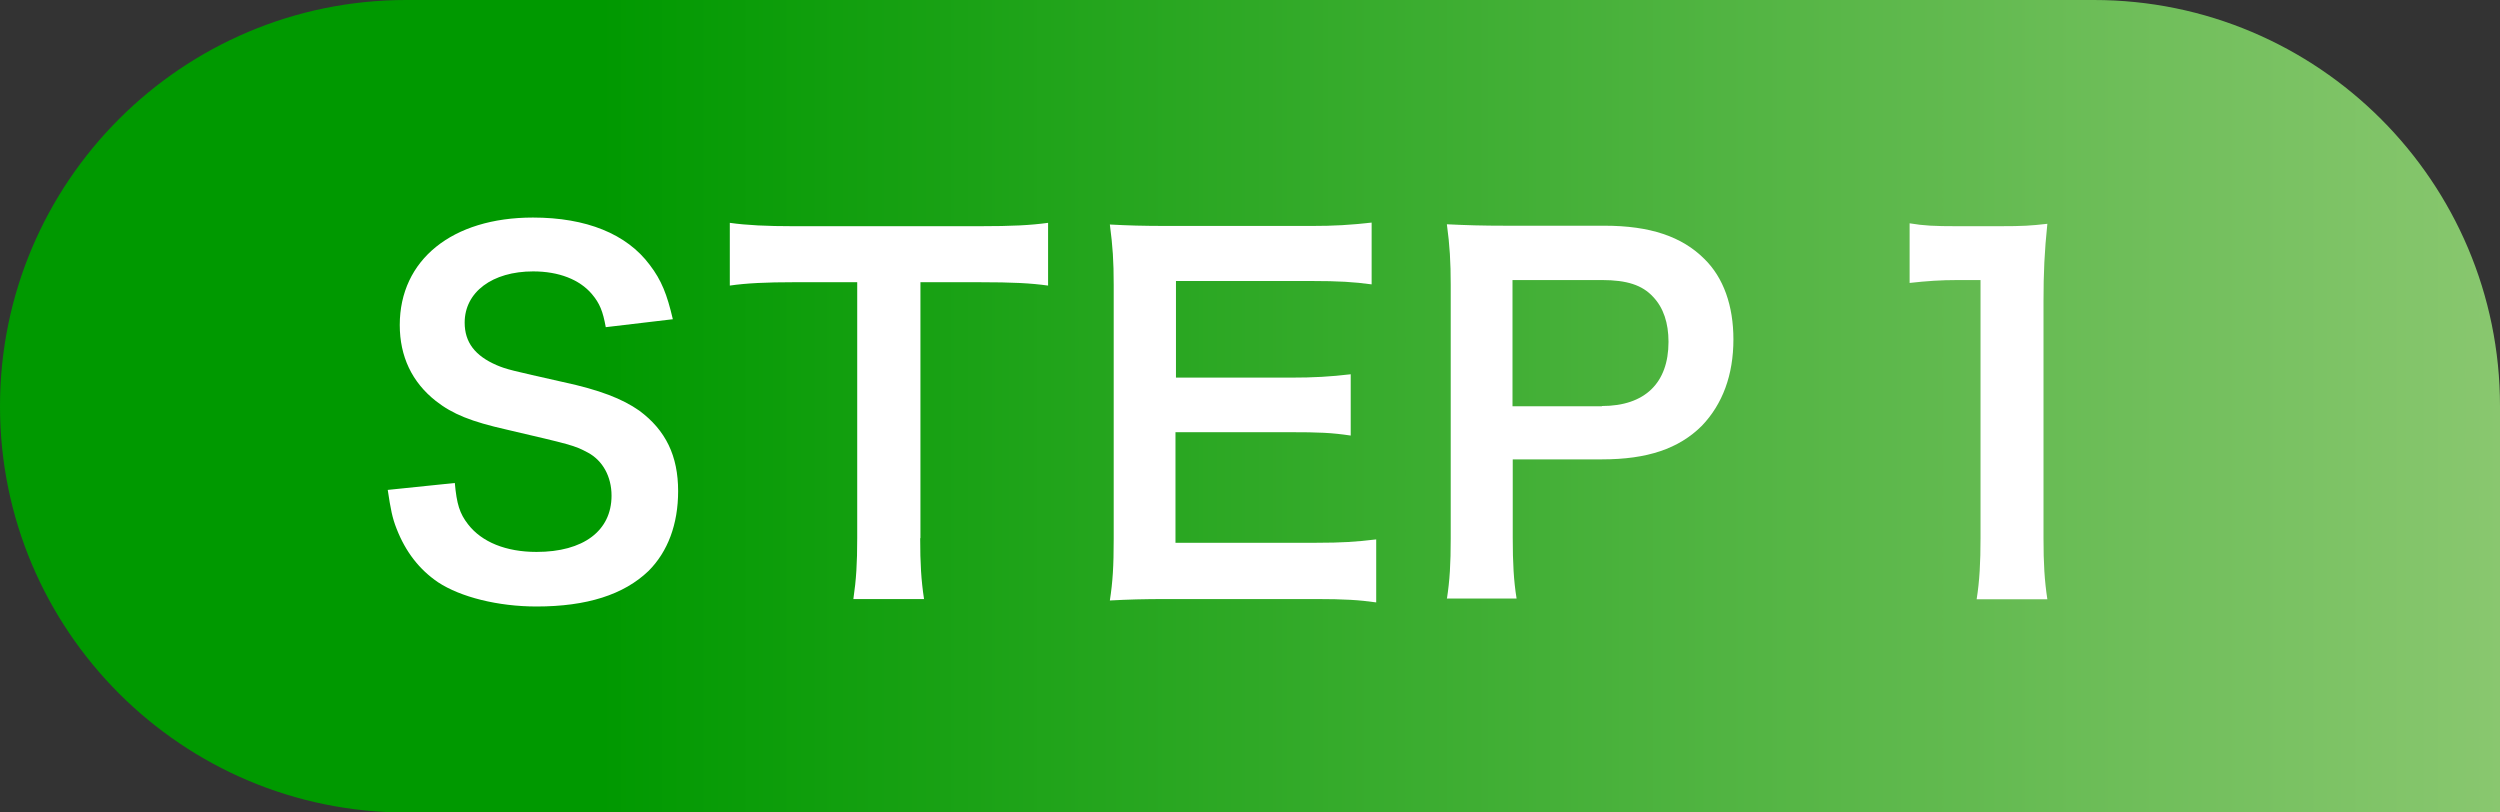
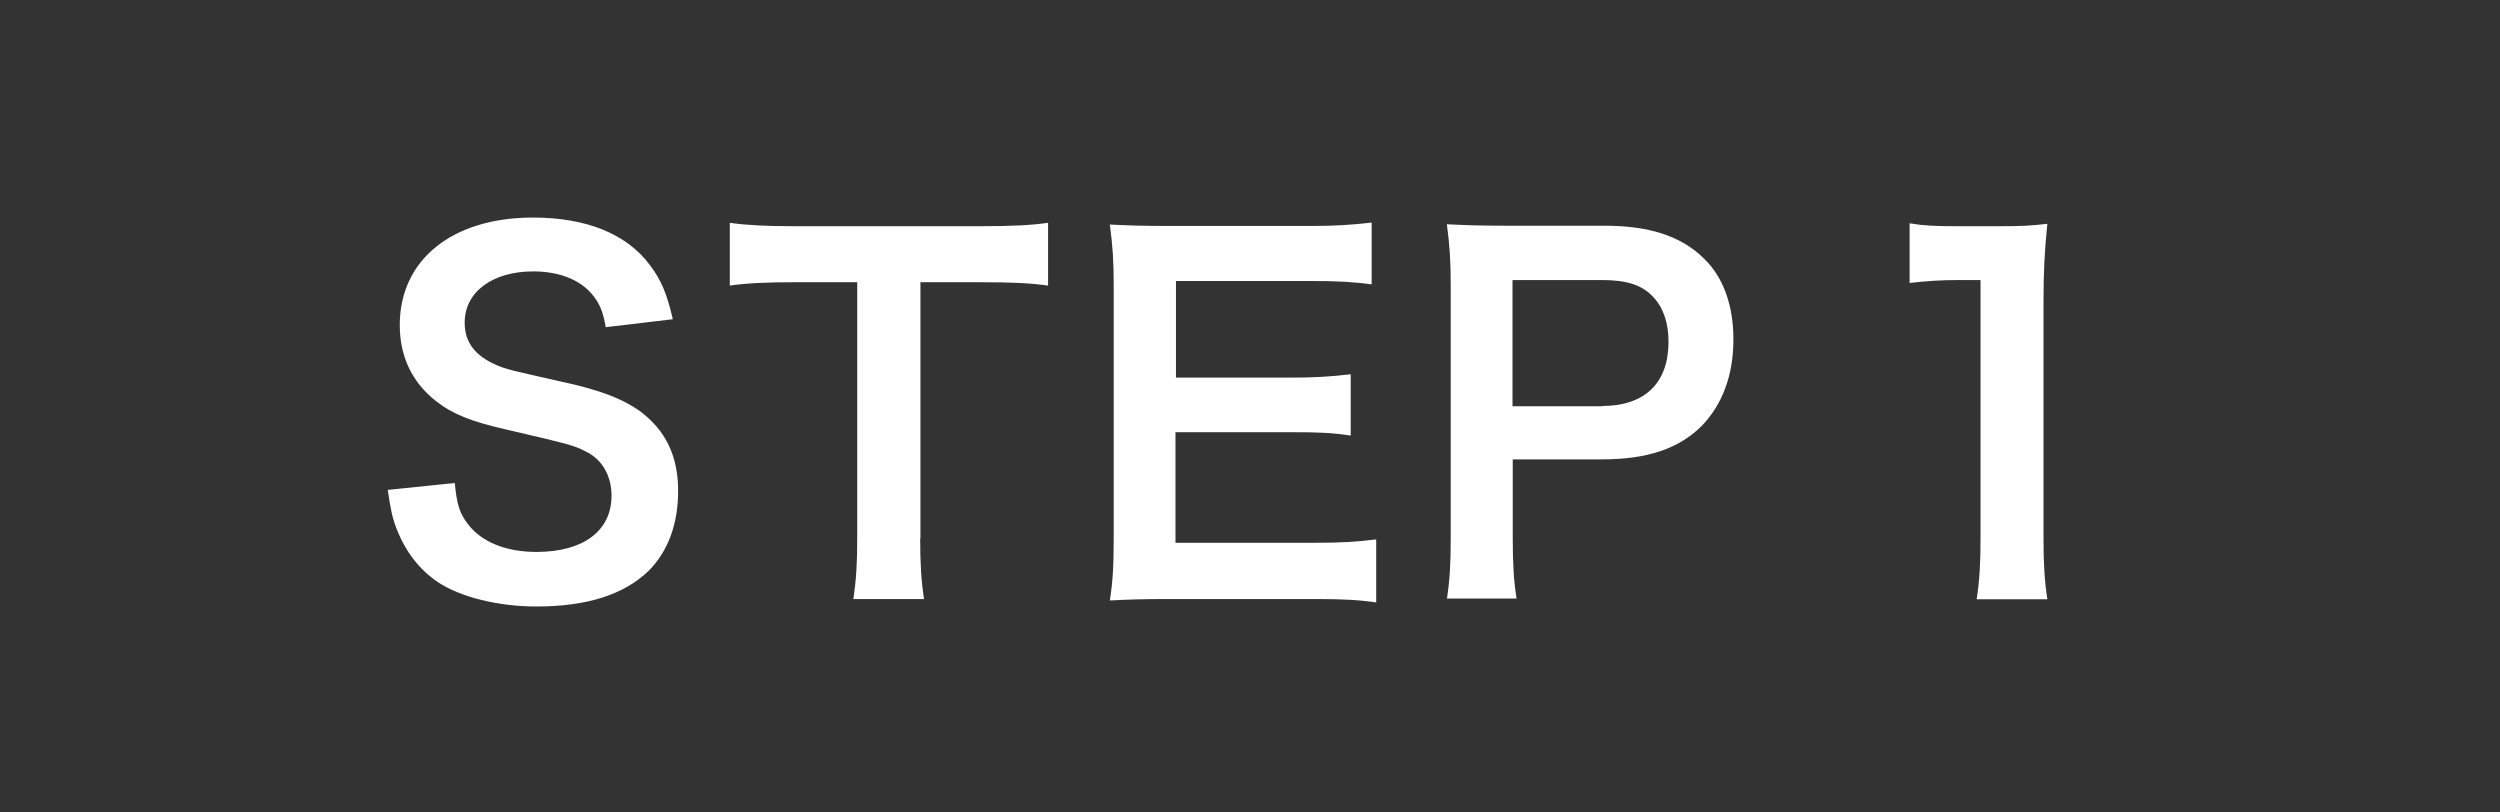
<svg xmlns="http://www.w3.org/2000/svg" id="a" viewBox="0 0 104 33.8">
  <rect x="0" y="0" width="104" height="33.8" fill="#333333" stroke="none" />
  <defs>
    <style>.c{fill:#fff;}.d{fill:url(#b);}</style>
    <linearGradient id="b" x1="0" y1="16.9" x2="104" y2="16.9" gradientUnits="userSpaceOnUse">
      <stop offset=".24" stop-color="#090" />
      <stop offset="1" stop-color="#89c76f" />
    </linearGradient>
  </defs>
-   <path class="d" d="m16.9,0h70.2C96.43,0,104,7.57,104,16.9v16.9H16.9C7.57,33.8,0,26.23,0,16.9H0C0,7.57,7.57,0,16.9,0Z" />
  <path class="c" d="m18.92,20.09c.08.88.2,1.27.55,1.72.57.74,1.58,1.15,2.85,1.15,1.95,0,3.12-.88,3.12-2.34,0-.8-.37-1.46-.98-1.79-.58-.31-.7-.33-3.39-.96-1.46-.33-2.24-.64-2.94-1.19-.99-.78-1.5-1.85-1.5-3.16,0-2.71,2.18-4.47,5.54-4.47,2.22,0,3.9.68,4.86,1.97.49.64.72,1.23.96,2.26l-2.79.33c-.12-.66-.25-.99-.58-1.38-.51-.6-1.37-.94-2.44-.94-1.7,0-2.85.86-2.85,2.13,0,.82.43,1.38,1.33,1.77.43.18.58.21,2.75.7,1.54.33,2.48.7,3.18,1.19,1.11.82,1.62,1.89,1.62,3.35,0,1.38-.43,2.52-1.23,3.32-1.03.99-2.57,1.48-4.66,1.48-1.6,0-3.16-.39-4.1-1.01-.78-.53-1.35-1.27-1.72-2.22-.18-.45-.25-.82-.37-1.62l2.81-.29Z" />
  <path class="c" d="m38.28,22.39c0,1.05.04,1.74.16,2.53h-2.94c.12-.82.16-1.48.16-2.53v-10.65h-2.63c-1.15,0-1.99.04-2.67.14v-2.61c.7.1,1.54.14,2.65.14h7.72c1.4,0,2.13-.04,2.87-.14v2.61c-.72-.1-1.46-.14-2.87-.14h-2.44v10.65Z" />
  <path class="c" d="m57.25,25.06c-.7-.1-1.33-.14-2.52-.14h-6.08c-1.17,0-1.7.02-2.48.06.12-.78.16-1.42.16-2.57v-10.55c0-1.01-.04-1.6-.16-2.52.78.04,1.29.06,2.48.06h5.89c.98,0,1.62-.04,2.52-.14v2.57c-.74-.1-1.37-.14-2.52-.14h-5.62v4.02h4.74c1.01,0,1.68-.04,2.53-.14v2.55c-.8-.12-1.33-.14-2.53-.14h-4.76v4.6h5.85c1.09,0,1.66-.04,2.5-.14v2.59Z" />
  <path class="c" d="m60.19,24.92c.12-.78.16-1.46.16-2.52v-10.55c0-.94-.04-1.64-.16-2.52.84.04,1.44.06,2.48.06h4.08c1.89,0,3.22.45,4.15,1.38.8.78,1.21,1.95,1.21,3.35,0,1.48-.45,2.69-1.31,3.59-.96.96-2.28,1.4-4.15,1.4h-3.72v3.26c0,1.05.04,1.79.16,2.53h-2.89Zm6.45-8.03c1.79,0,2.77-.96,2.77-2.67,0-.78-.21-1.42-.64-1.87-.45-.49-1.09-.7-2.13-.7h-3.72v5.25h3.72Z" />
  <path class="c" d="m82.23,24.92c.12-.76.16-1.52.16-2.53v-10.74h-.94c-.72,0-1.29.04-2.01.12v-2.48c.6.1,1.03.12,1.95.12h1.79c.99,0,1.29-.02,1.99-.1-.12,1.15-.16,2.05-.16,3.22v9.87c0,1.03.04,1.74.16,2.53h-2.94Z" />
</svg>